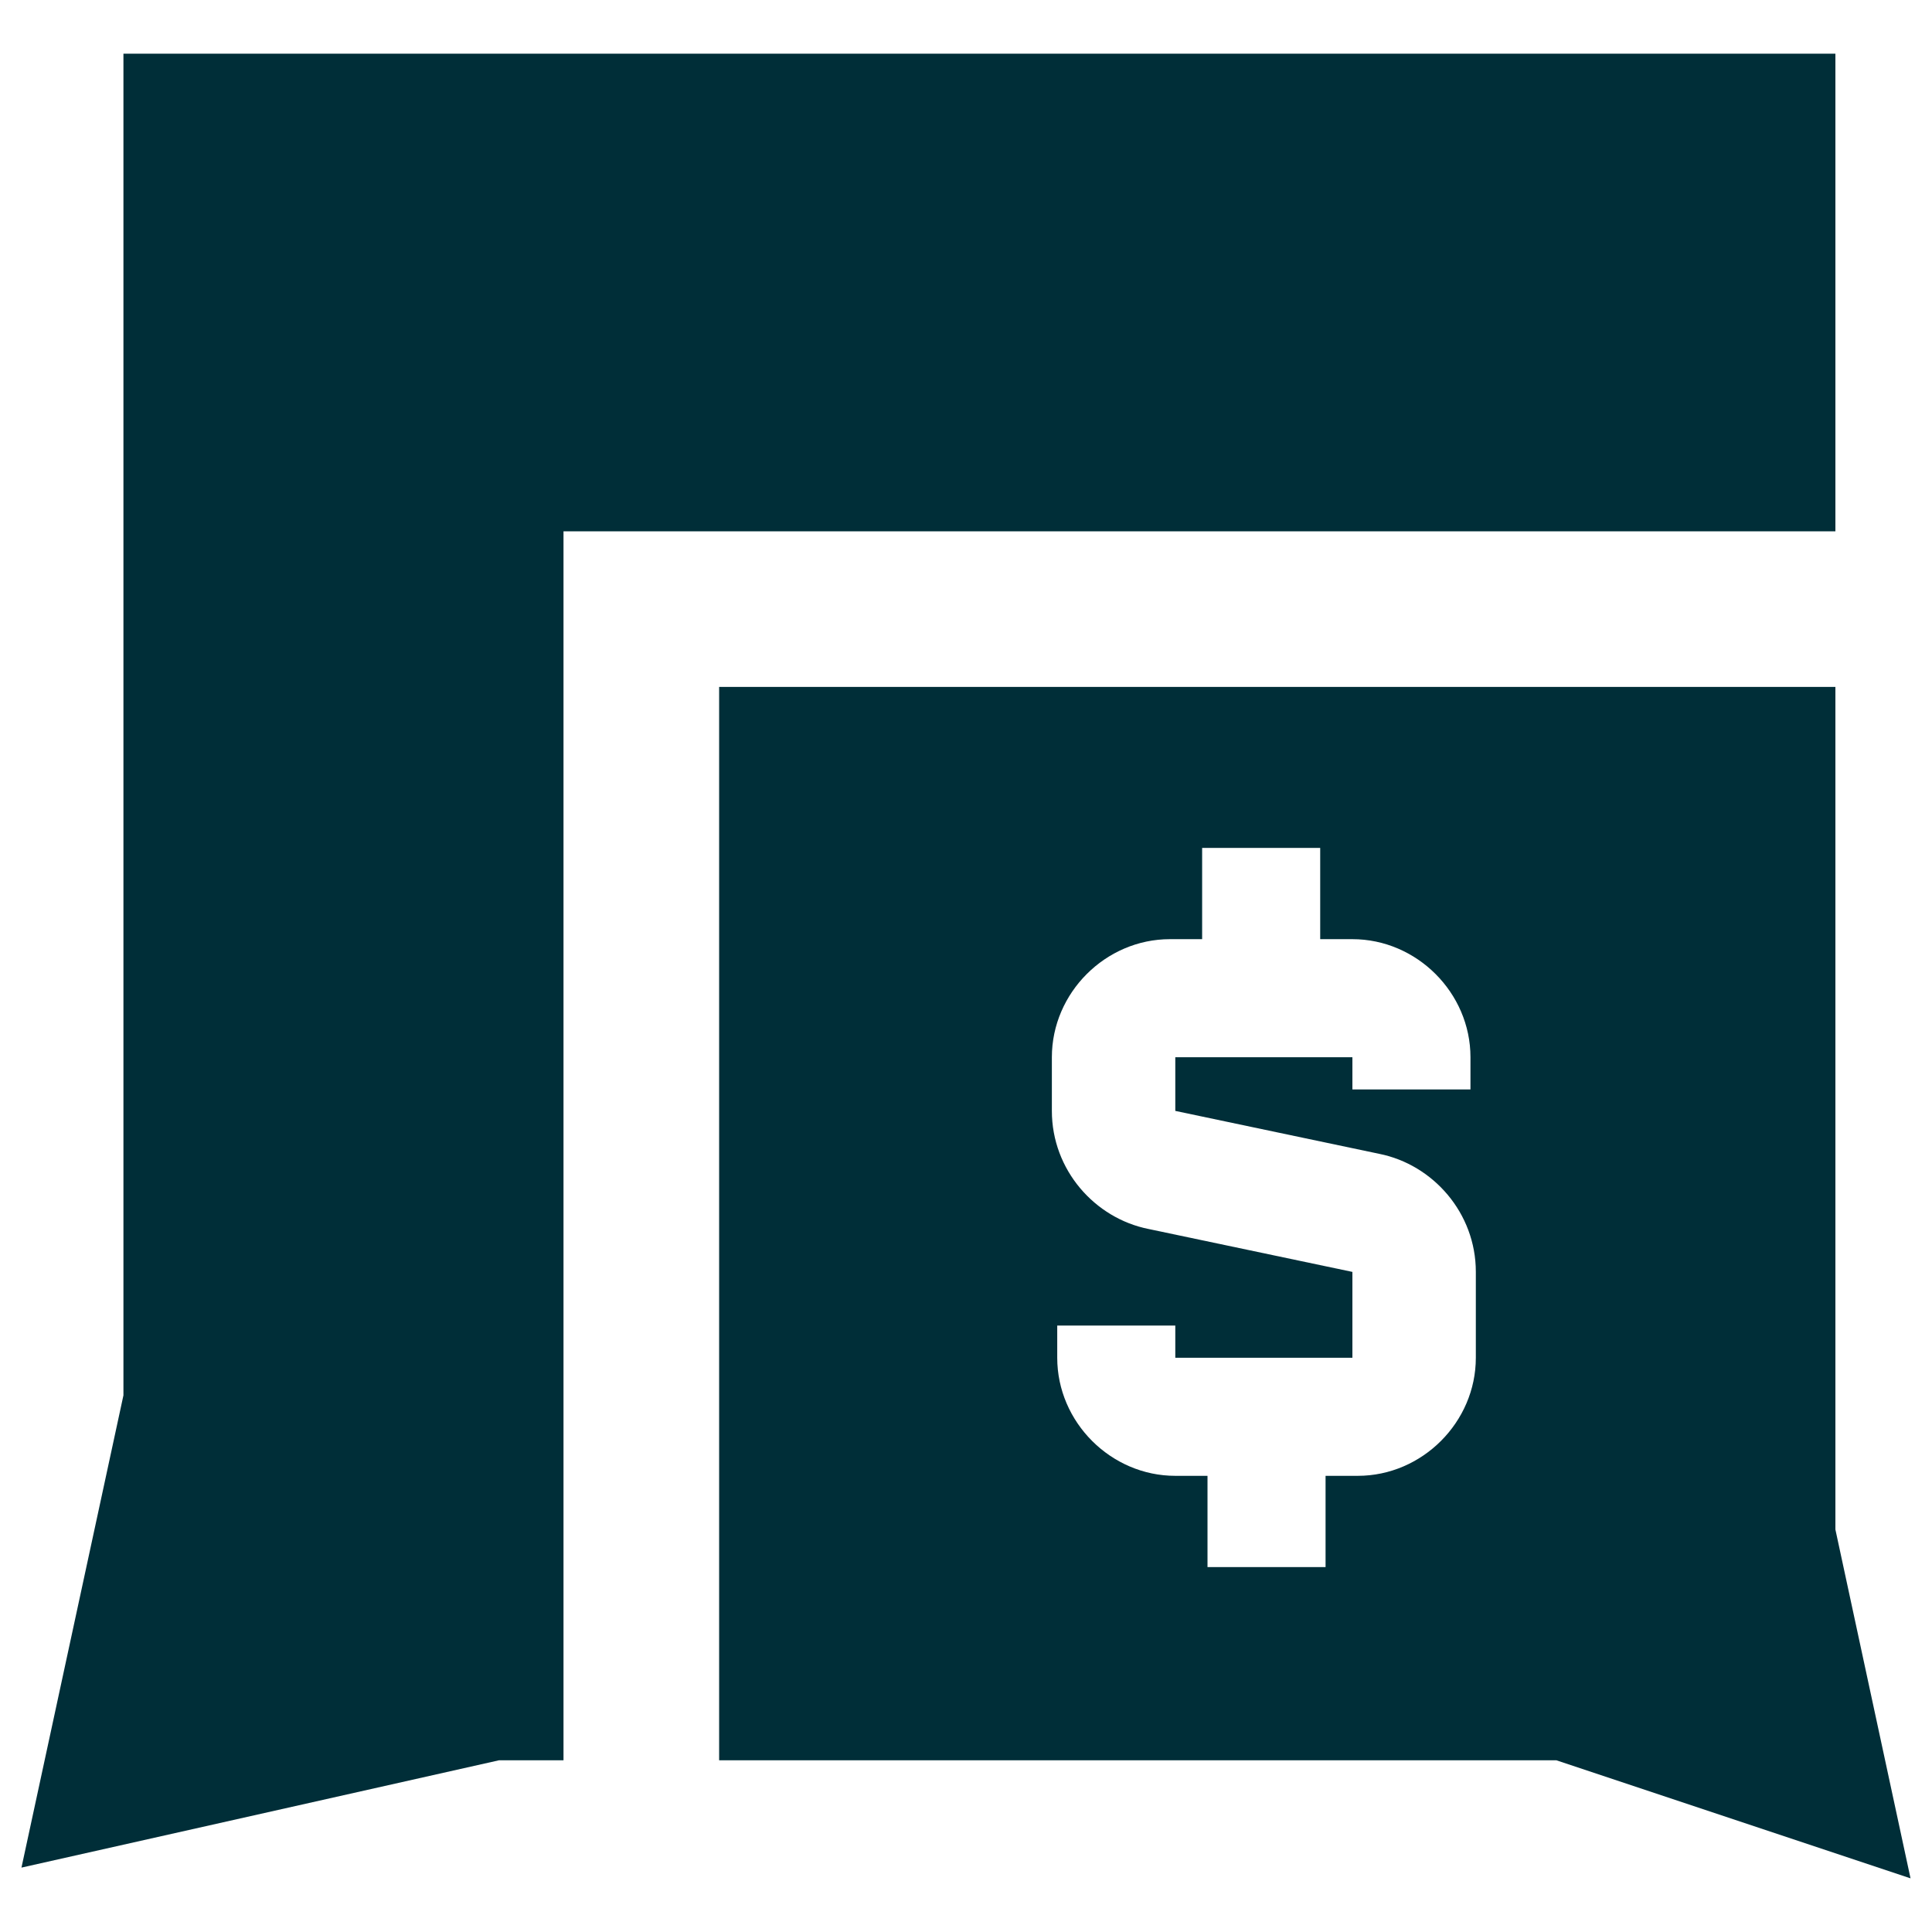
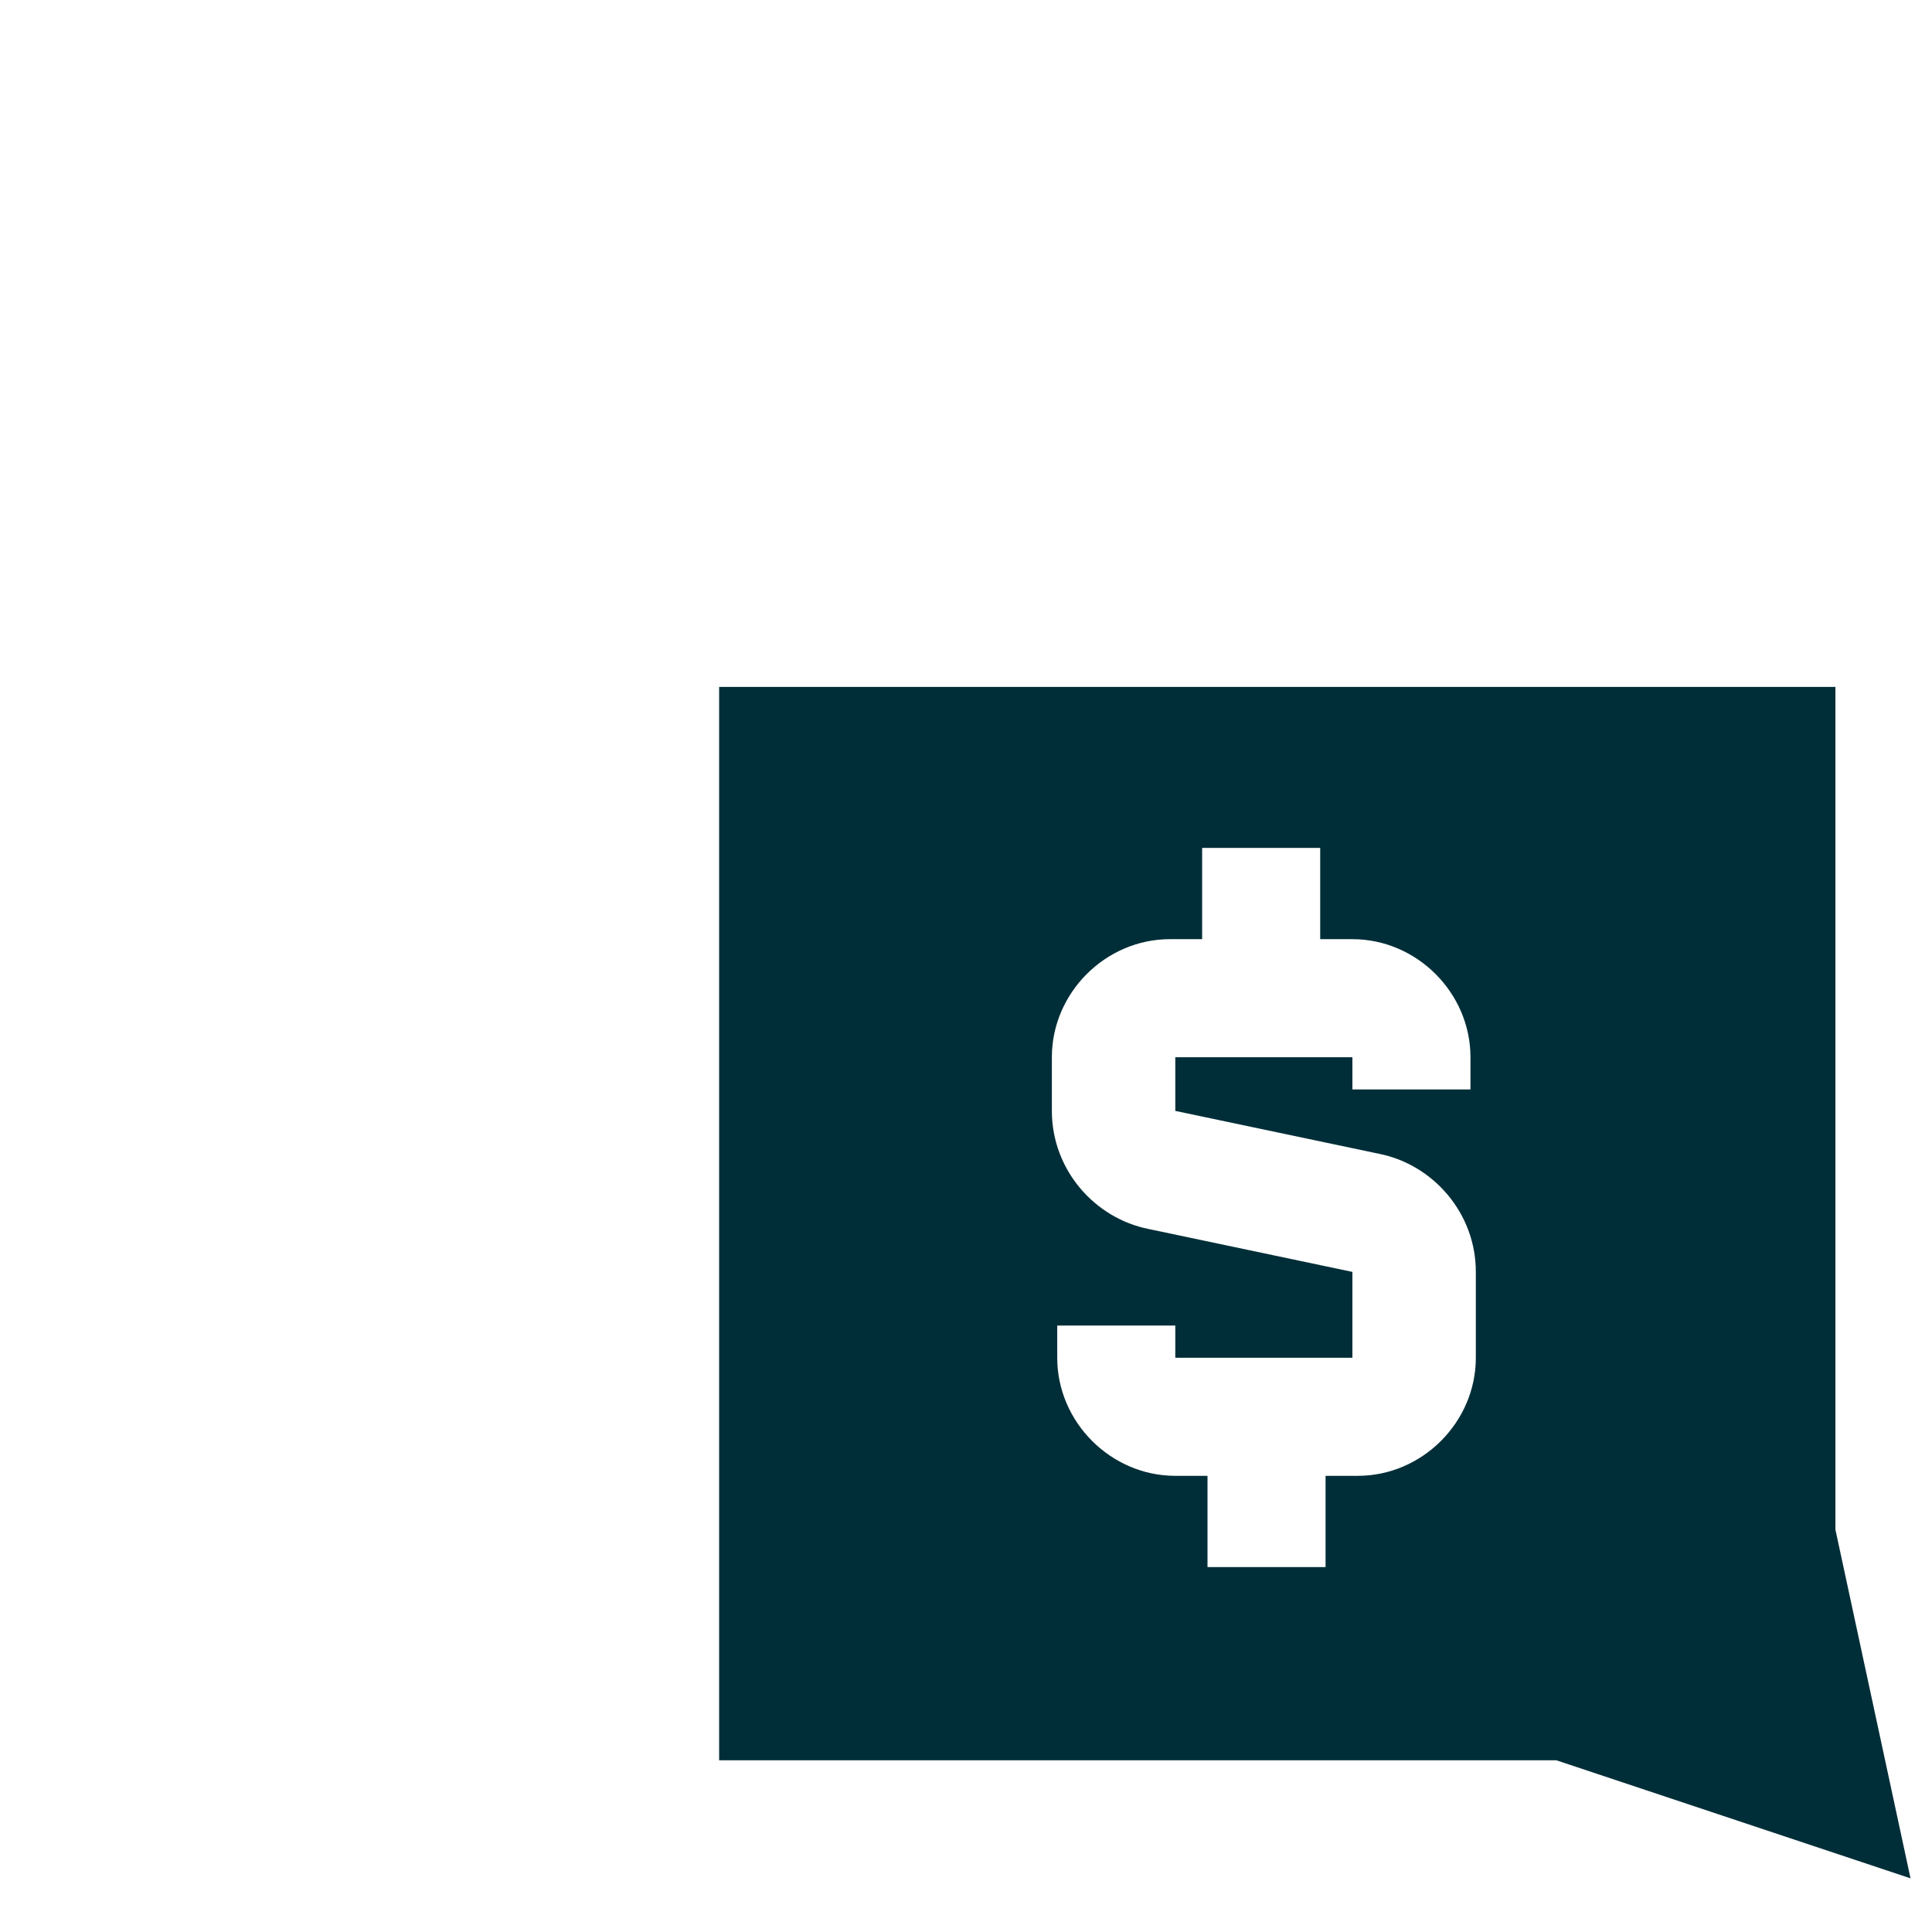
<svg xmlns="http://www.w3.org/2000/svg" version="1.1" id="Chat-Two-Bubbles-Square-Text-1--Streamline-Sharp" x="0px" y="0px" viewBox="0 0 36 36" style="enable-background:new 0 0 36 36;" xml:space="preserve">
  <style type="text/css">
	.st0{fill:#002E38;}
</style>
  <desc>Chat Two Bubbles Square Text 1 Streamline Icon: https://streamlinehq.com</desc>
  <g>
    <path class="st0" d="M34.2,28.5V12.8H13.4v20H29l6.6,2.2L34.2,28.5z M27.4,20.3h-2.2v-0.6h-3.3v1l3.8,0.8c1,0.2,1.8,1.1,1.8,2.2   v1.6c0,1.2-1,2.2-2.2,2.2h-0.6v1.7h-2.2v-1.7h-0.6c-1.2,0-2.2-1-2.2-2.2v-0.6h2.2v0.6h3.3v-1.6l-3.8-0.8c-1-0.2-1.8-1.1-1.8-2.2v-1   c0-1.2,1-2.2,2.2-2.2h0.6v-1.7h2.2v1.7h0.6c1.2,0,2.2,1,2.2,2.2V20.3z" />
-     <polygon class="st0" points="34.2,1 2.3,1 2.3,26 0.4,34.8 9.3,32.8 10.5,32.8 10.5,9.9 34.2,9.9  " />
  </g>
</svg>